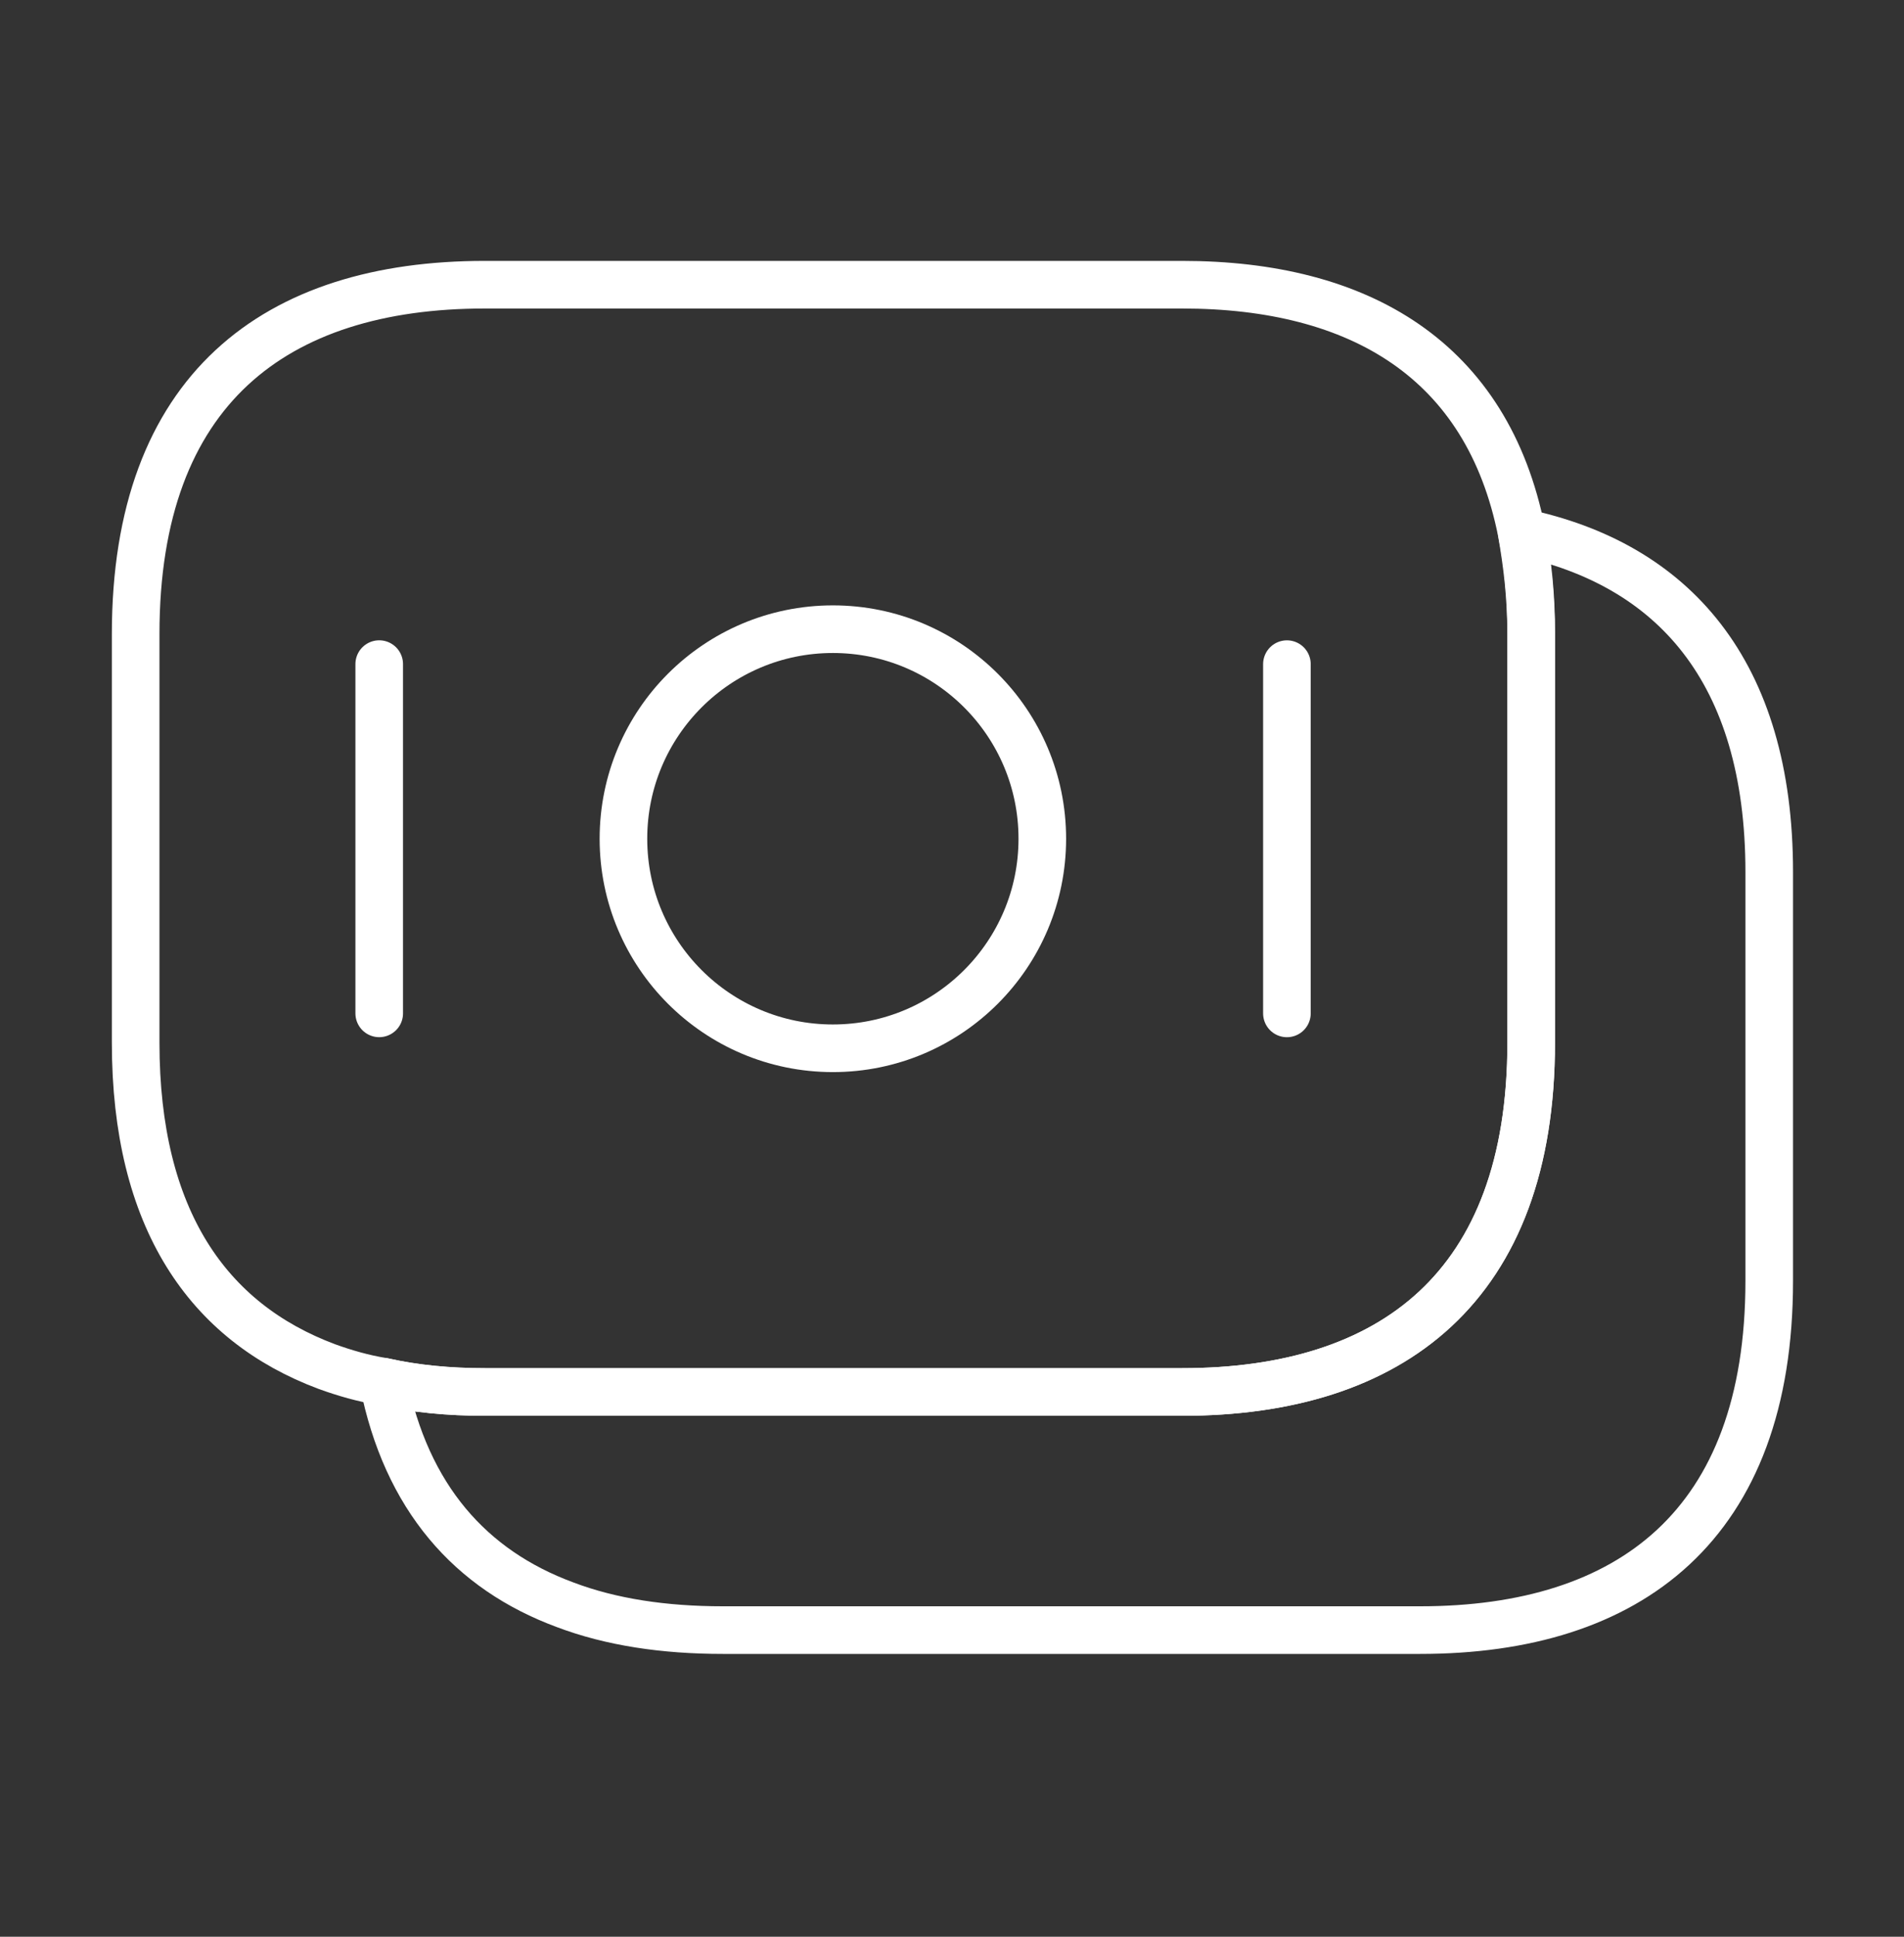
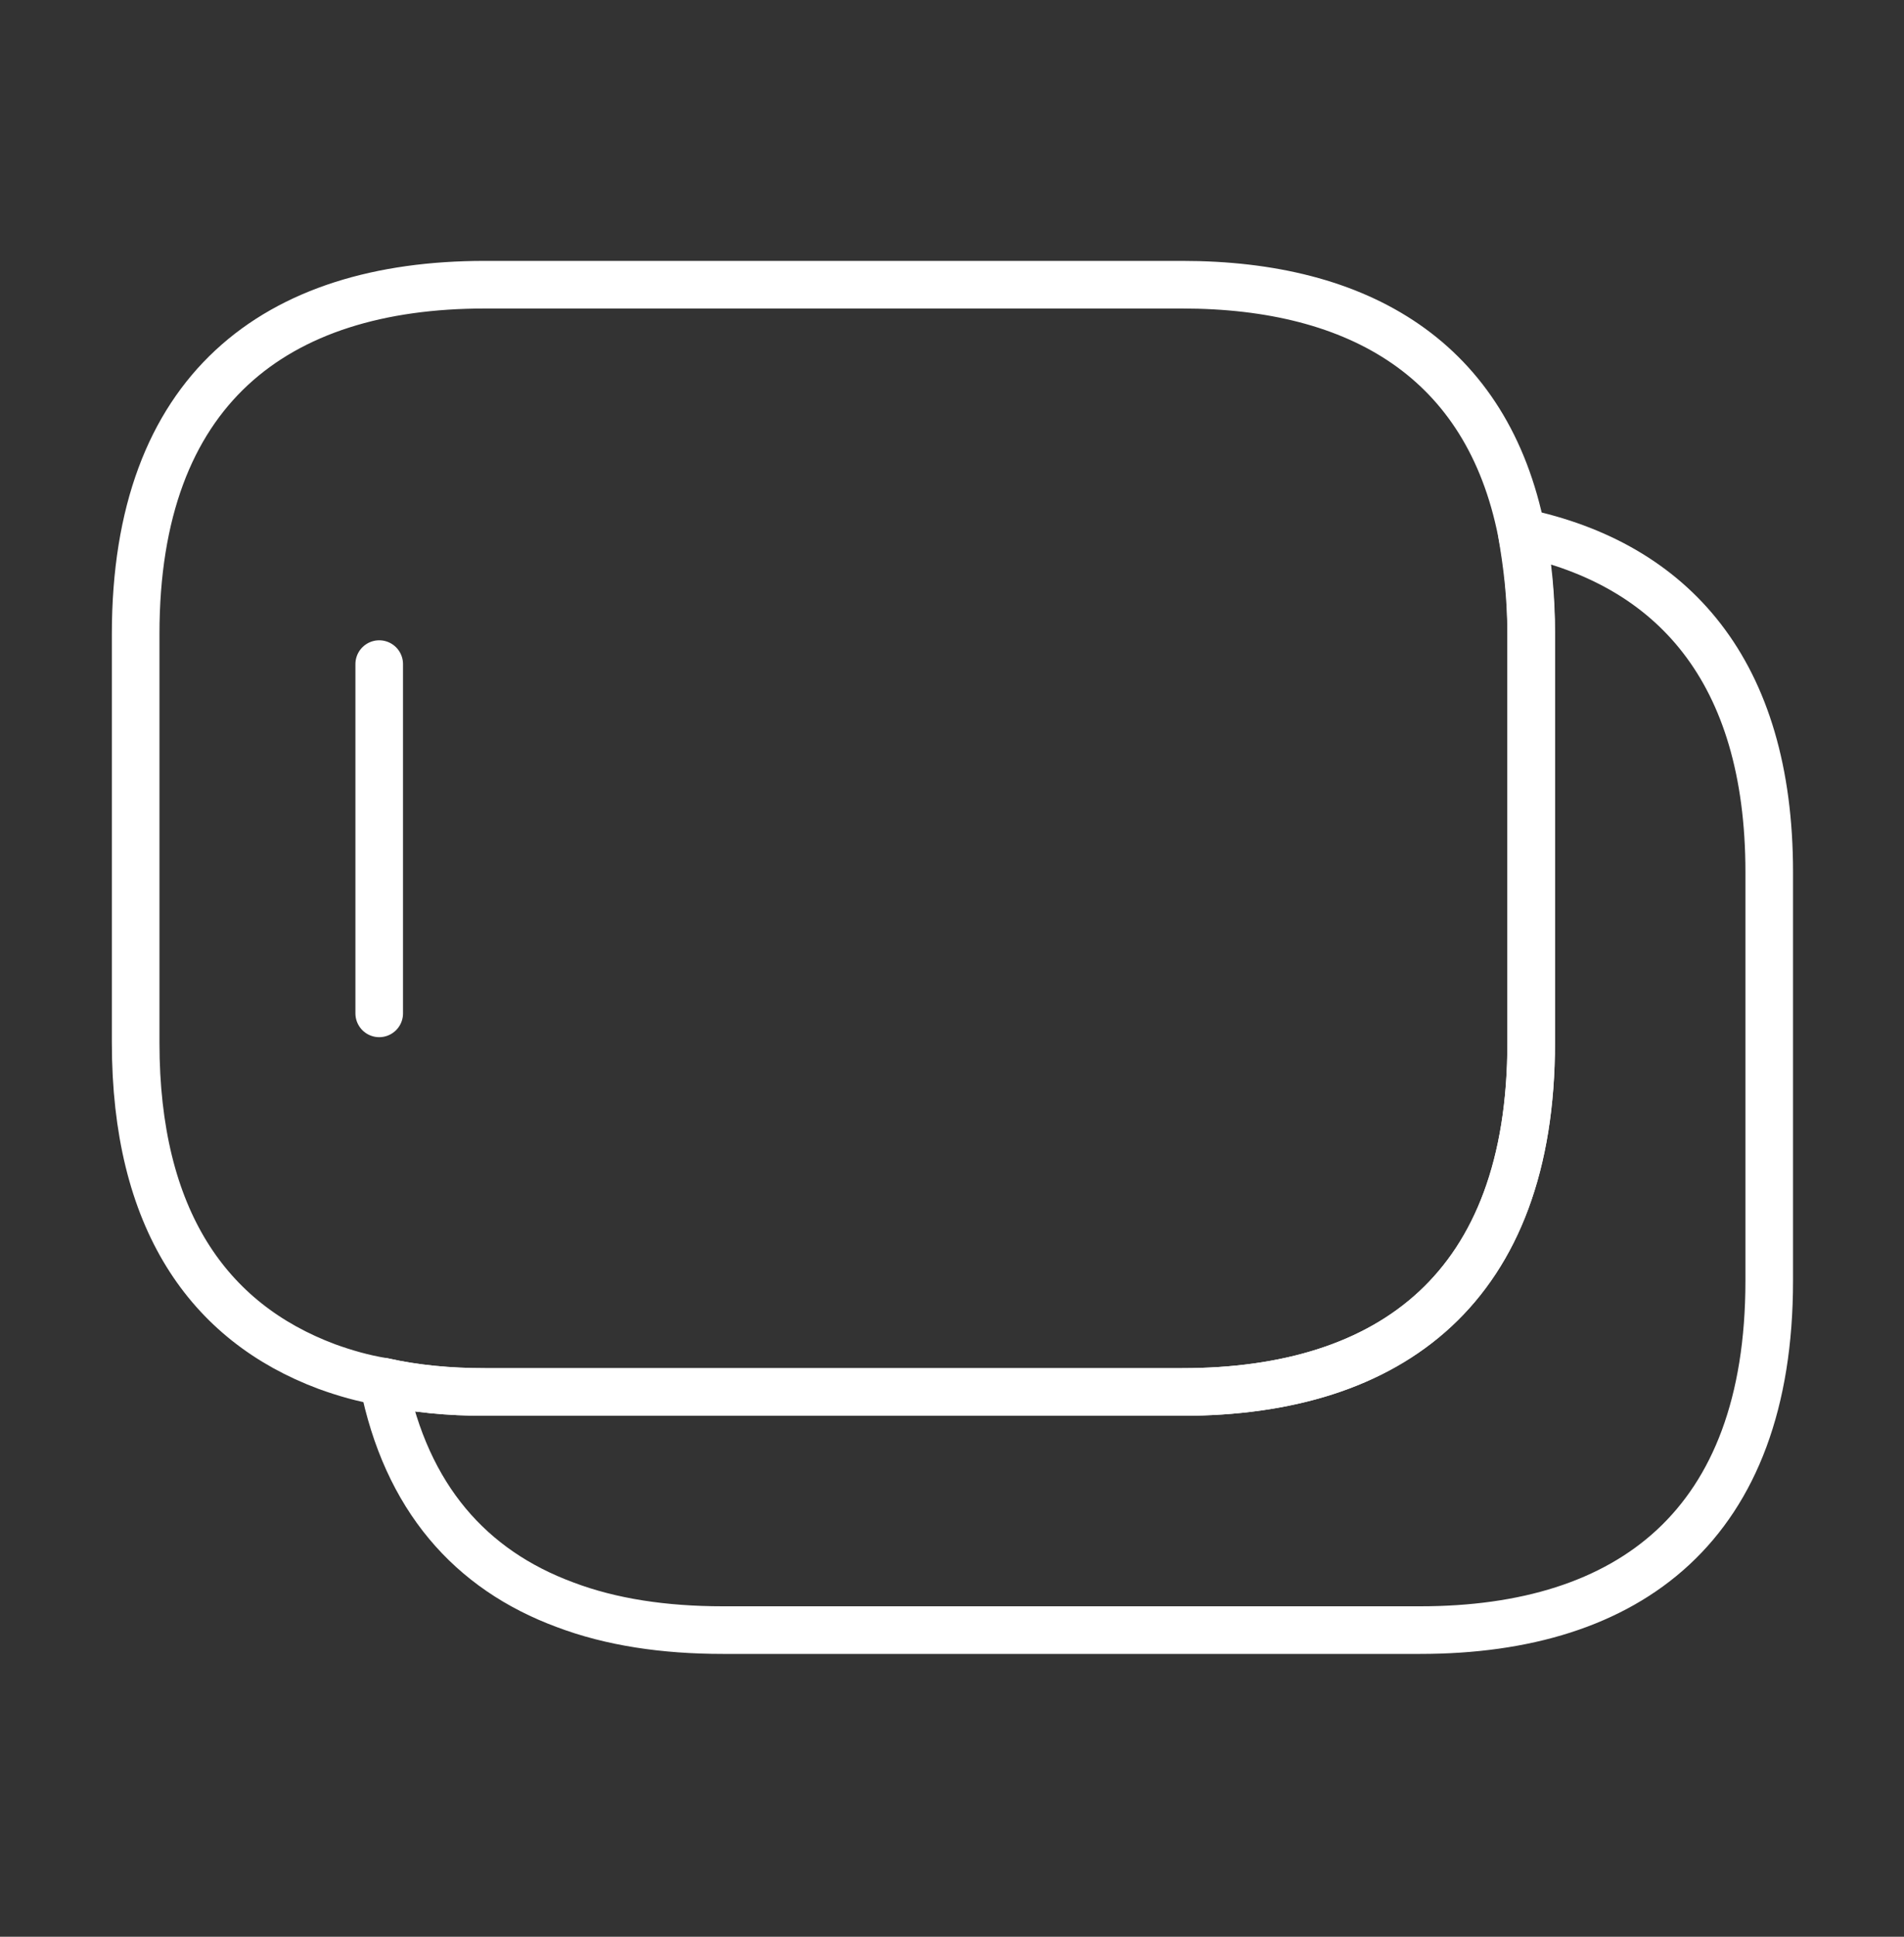
<svg xmlns="http://www.w3.org/2000/svg" width="60" height="61" viewBox="0 0 60 61" fill="none">
  <rect x="0" y="0" width="60" height="61" fill="#333333" stroke="none" />
  <path d="M48.25 19.967V32.842C48.25 40.542 43.85 43.842 37.25 43.842H15.275C14.15 43.842 13.075 43.742 12.075 43.517C11.45 43.417 10.85 43.242 10.3 43.042C6.55 41.642 4.275 38.392 4.275 32.842V19.967C4.275 12.267 8.675 8.967 15.275 8.967H37.25C42.85 8.967 46.875 11.342 47.95 16.767C48.125 17.767 48.25 18.792 48.25 19.967Z" stroke="white" stroke-width="1.5" stroke-miterlimit="10" stroke-linecap="round" stroke-linejoin="round" />
  <path d="M55.753 27.467V40.342C55.753 48.042 51.353 51.342 44.753 51.342H22.778C20.928 51.342 19.253 51.092 17.803 50.542C14.828 49.442 12.803 47.167 12.078 43.517C13.078 43.742 14.153 43.842 15.278 43.842H37.253C43.853 43.842 48.253 40.542 48.253 32.842V19.967C48.253 18.792 48.153 17.742 47.953 16.767C52.703 17.767 55.753 21.117 55.753 27.467Z" stroke="white" stroke-width="1.5" stroke-miterlimit="10" stroke-linecap="round" stroke-linejoin="round" />
-   <path d="M26.246 33.017C29.891 33.017 32.846 30.062 32.846 26.417C32.846 22.772 29.891 19.817 26.246 19.817C22.601 19.817 19.646 22.772 19.646 26.417C19.646 30.062 22.601 33.017 26.246 33.017Z" stroke="white" stroke-width="1.5" stroke-miterlimit="10" stroke-linecap="round" stroke-linejoin="round" />
  <path d="M11.95 20.917V31.917" stroke="white" stroke-width="1.5" stroke-miterlimit="10" stroke-linecap="round" stroke-linejoin="round" />
-   <path d="M40.554 20.918V31.918" stroke="white" stroke-width="1.5" stroke-miterlimit="10" stroke-linecap="round" stroke-linejoin="round" />
</svg>